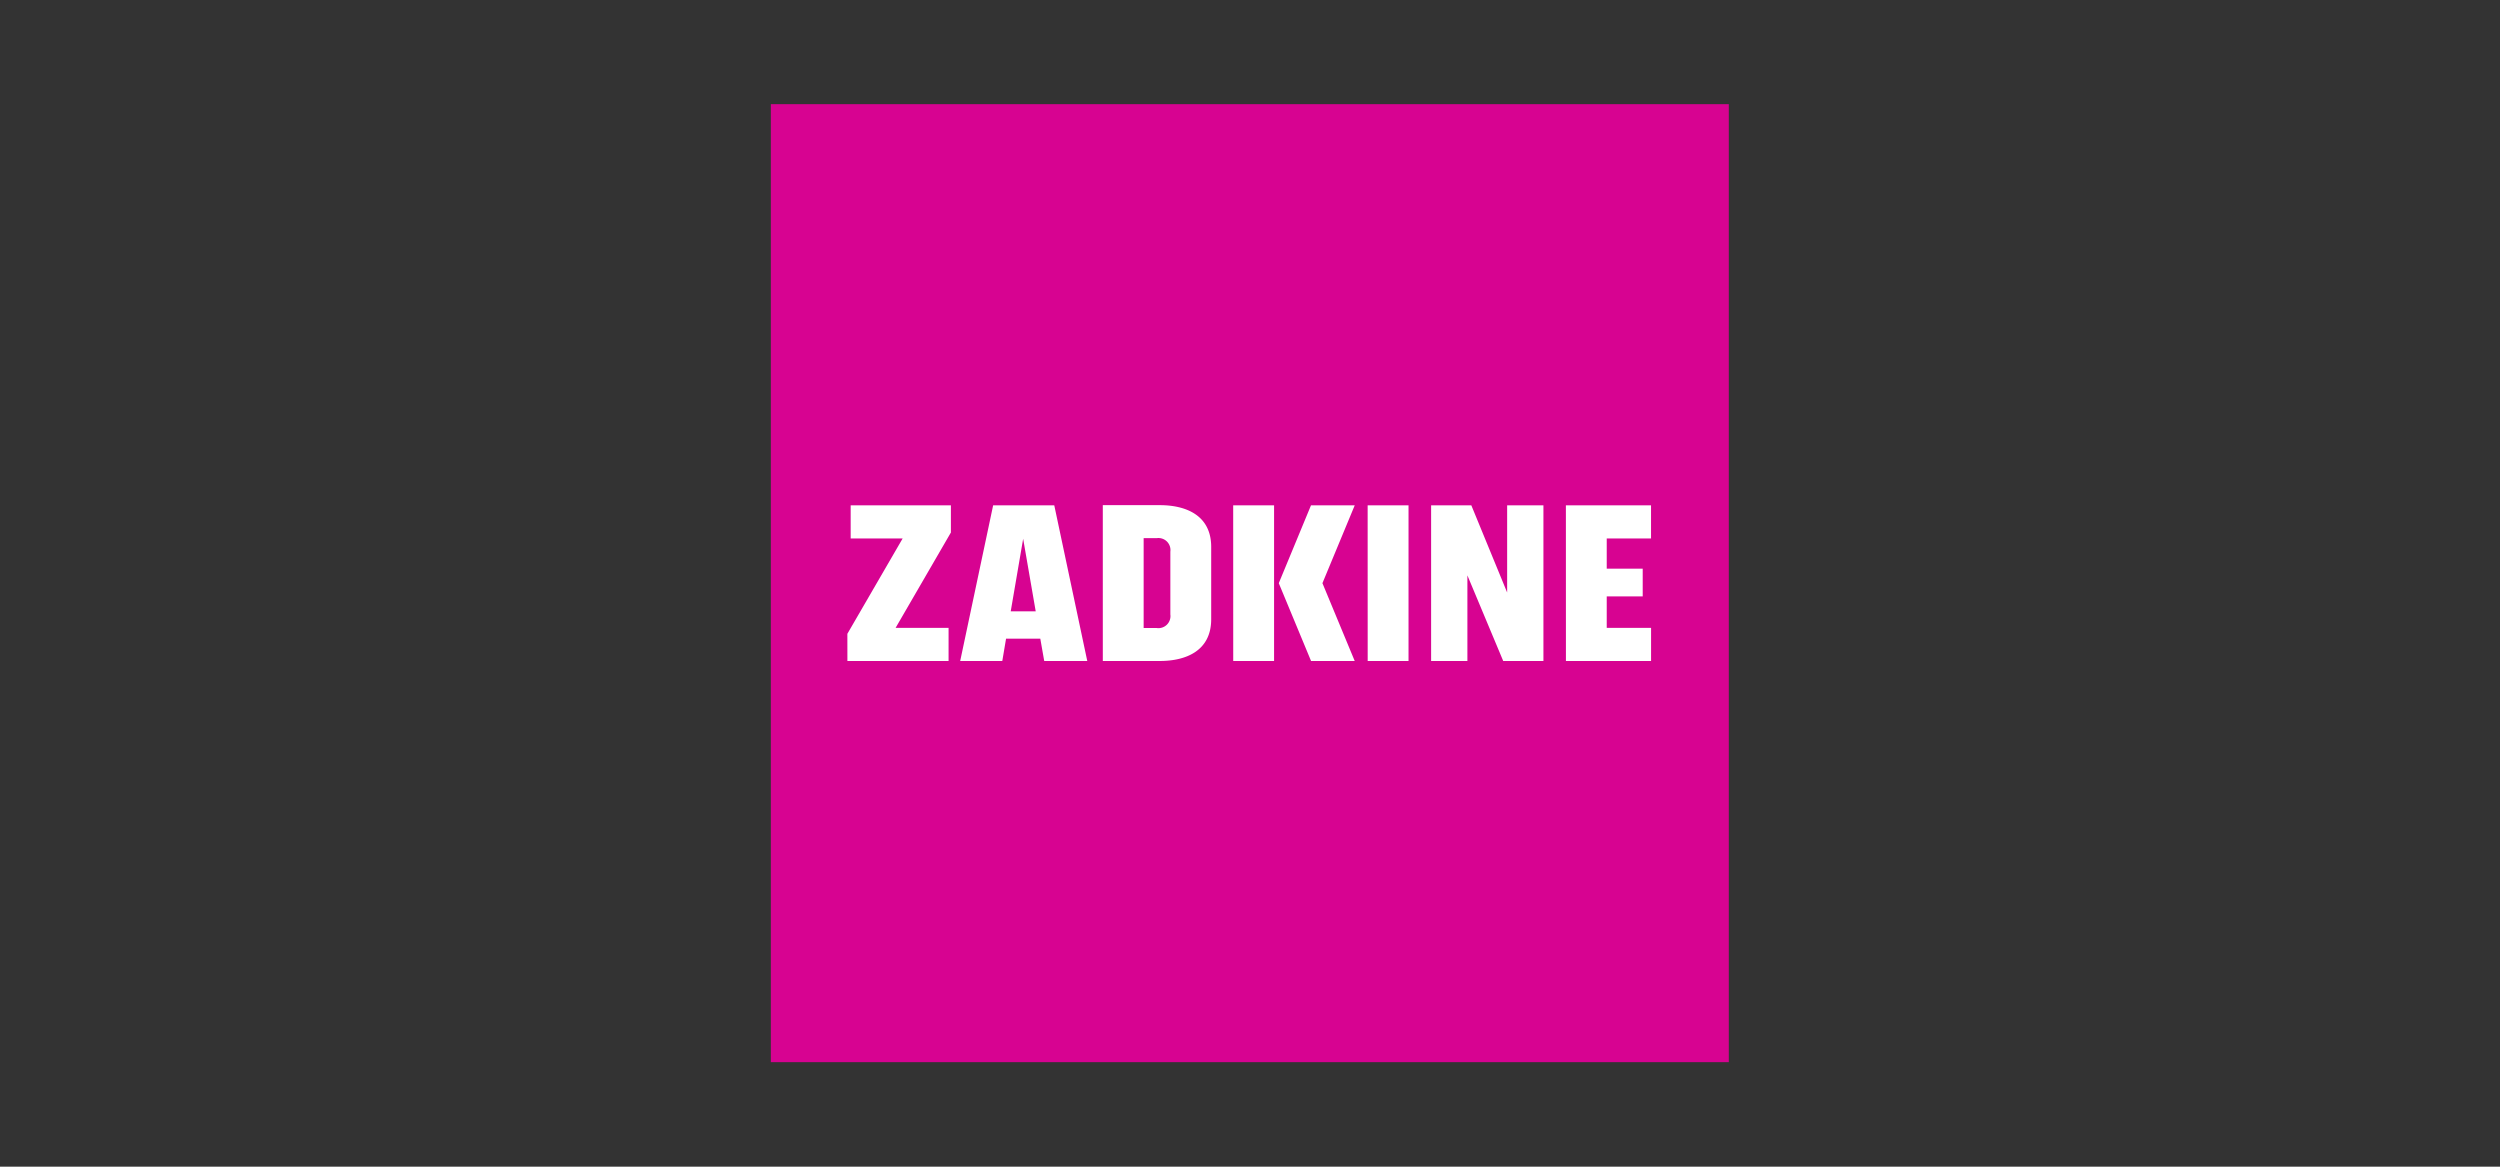
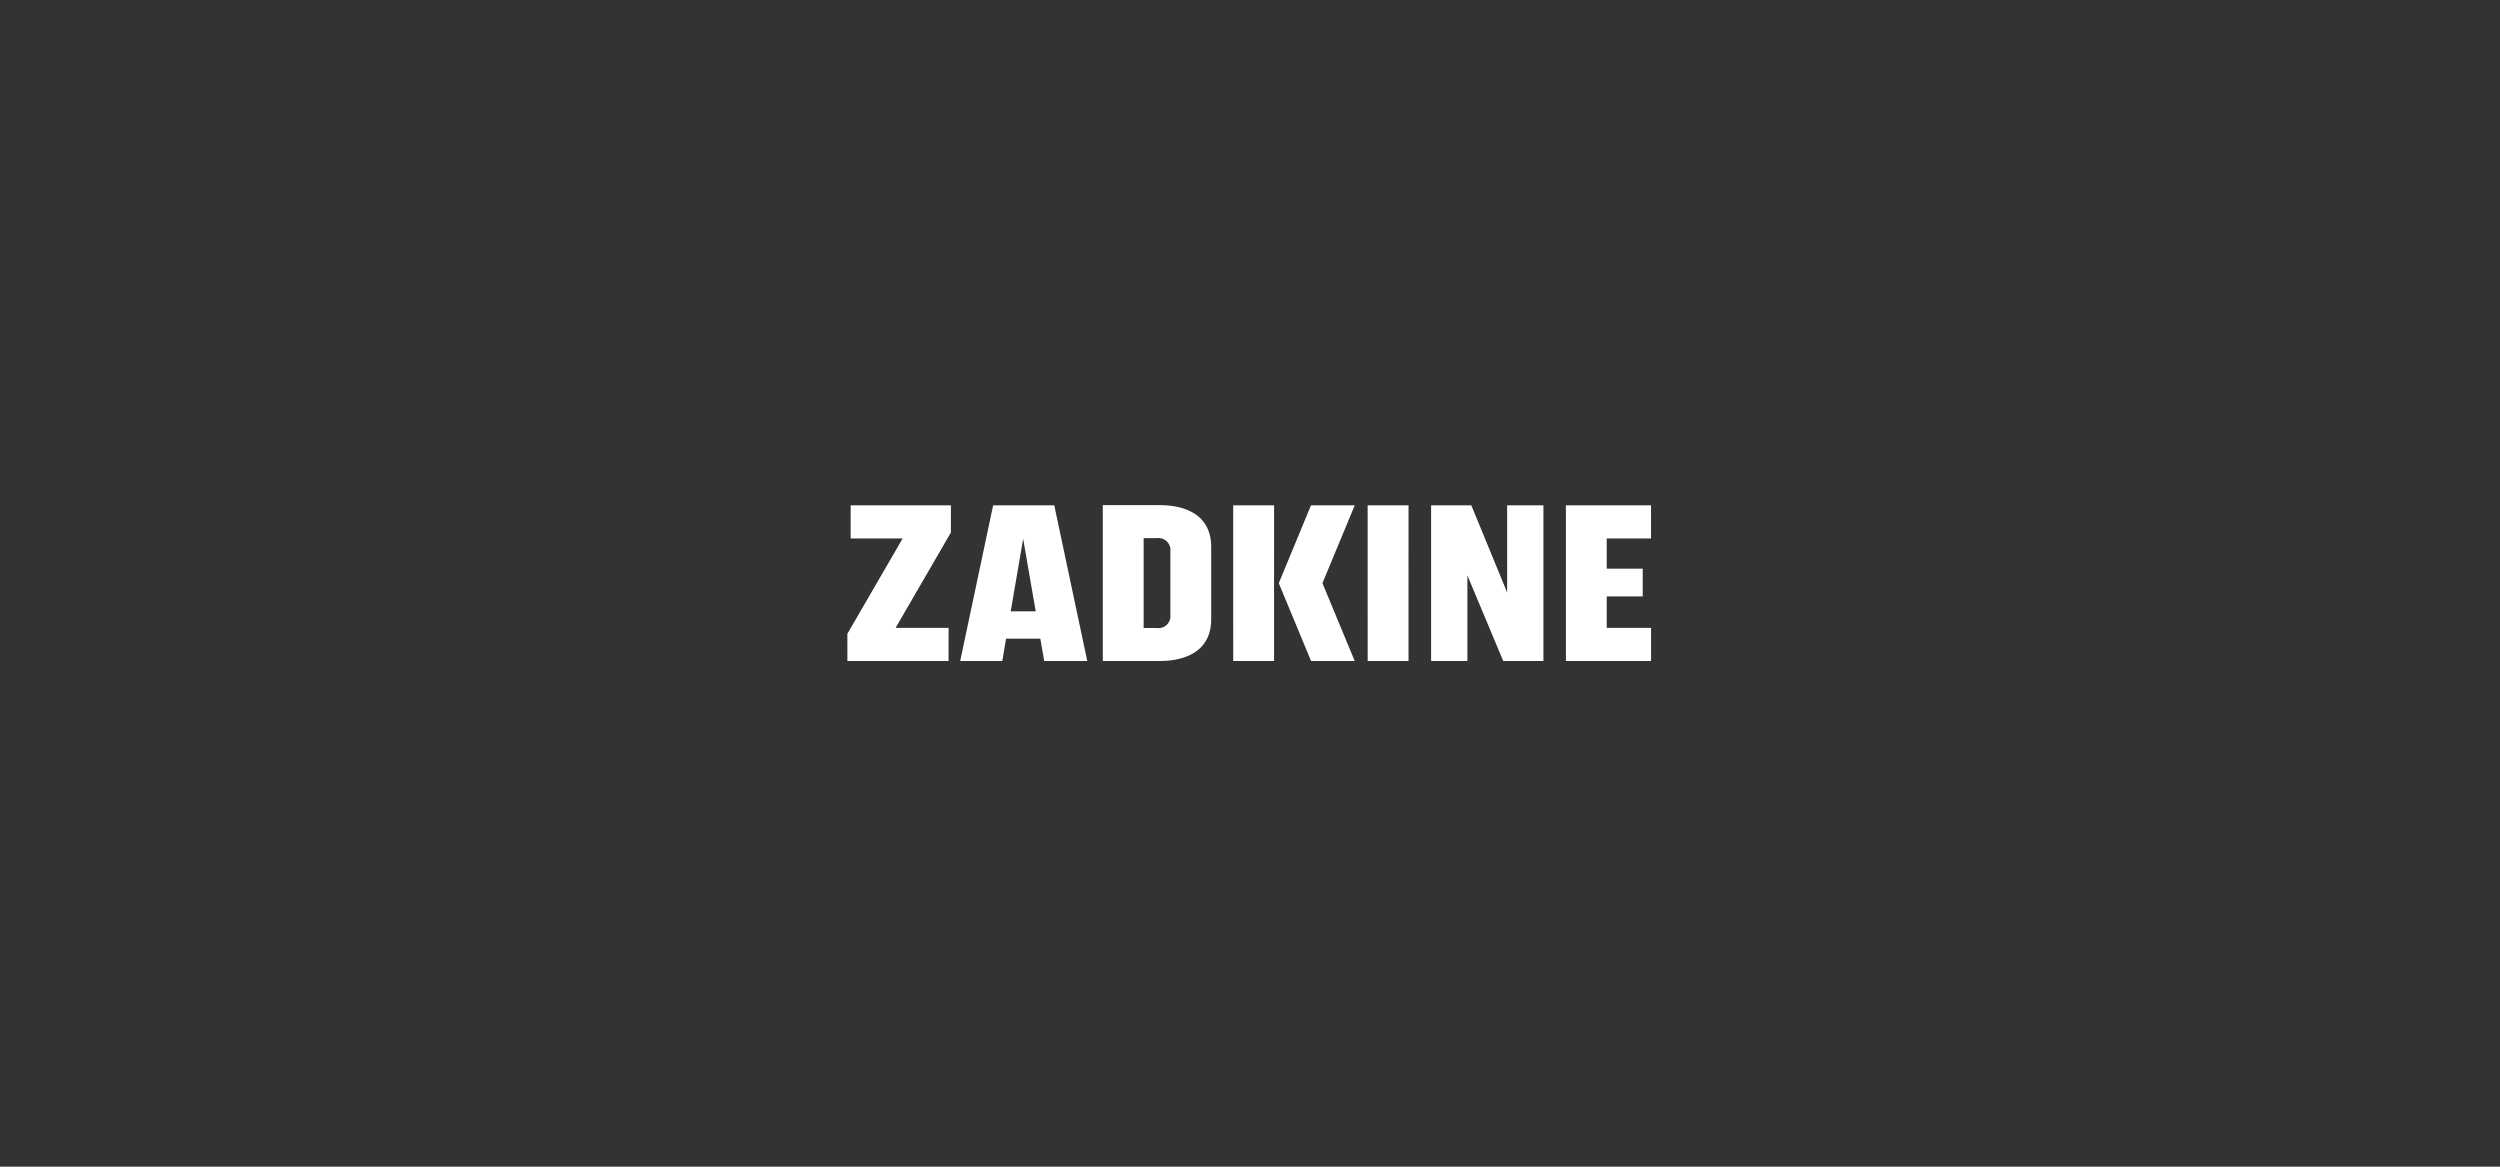
<svg xmlns="http://www.w3.org/2000/svg" width="240" height="112" viewBox="0 0 240 112">
  <rect x="0" y="0" width="240" height="112" fill="#333333" stroke="none" />
  <g id="Group_1656" data-name="Group 1656" transform="translate(3593 11514)">
    <rect id="Rectangle_1156" data-name="Rectangle 1156" width="240" height="112" transform="translate(-3593 -11514)" fill="none" />
    <g id="ZADKINE_logo" data-name="ZADKINE logo" transform="translate(-3519 -11504)">
-       <path id="Path_197" data-name="Path 197" d="M0,91.967H91.966V0H0Z" fill="#d70391" fill-rule="evenodd" />
      <path id="Path_198" data-name="Path 198" d="M22.545,32.933,23.751,39.9h-2.4ZM34.112,41.5V32.873h1.252a1.155,1.155,0,0,1,1.312,1.3V40.2a1.155,1.155,0,0,1-1.312,1.3Zm8.6,3.167h3.921V29.72H42.708Zm12.908,0h3.921V29.72H55.616Zm-8.535-7.472,3.1,7.472h4.191l-3.1-7.472,3.1-7.472H50.177Zm27.566,7.472h8.174V41.484H78.568V38.467h3.454V35.8H78.568V32.9h4.253V29.721H74.647Zm-68.978,0h9.712V41.484H10.3l5.308-9.154V29.721H5.986V32.9h4.992L5.669,42.056ZM19.664,29.721,16.5,44.665h4.042l.361-2.141h3.288l.376,2.141H28.7L25.532,29.721ZM61.709,44.665h3.483V36.447l3.439,8.218h3.86V29.721H69.008V38.09l-3.439-8.369h-3.86Zm-31.517,0h5.474c2.473,0,4.931-.95,4.931-4.011V33.717c0-3.062-2.458-4.012-4.931-4.012H30.191Z" transform="translate(1.678 8.79)" fill="#fff" fill-rule="evenodd" />
    </g>
  </g>
</svg>